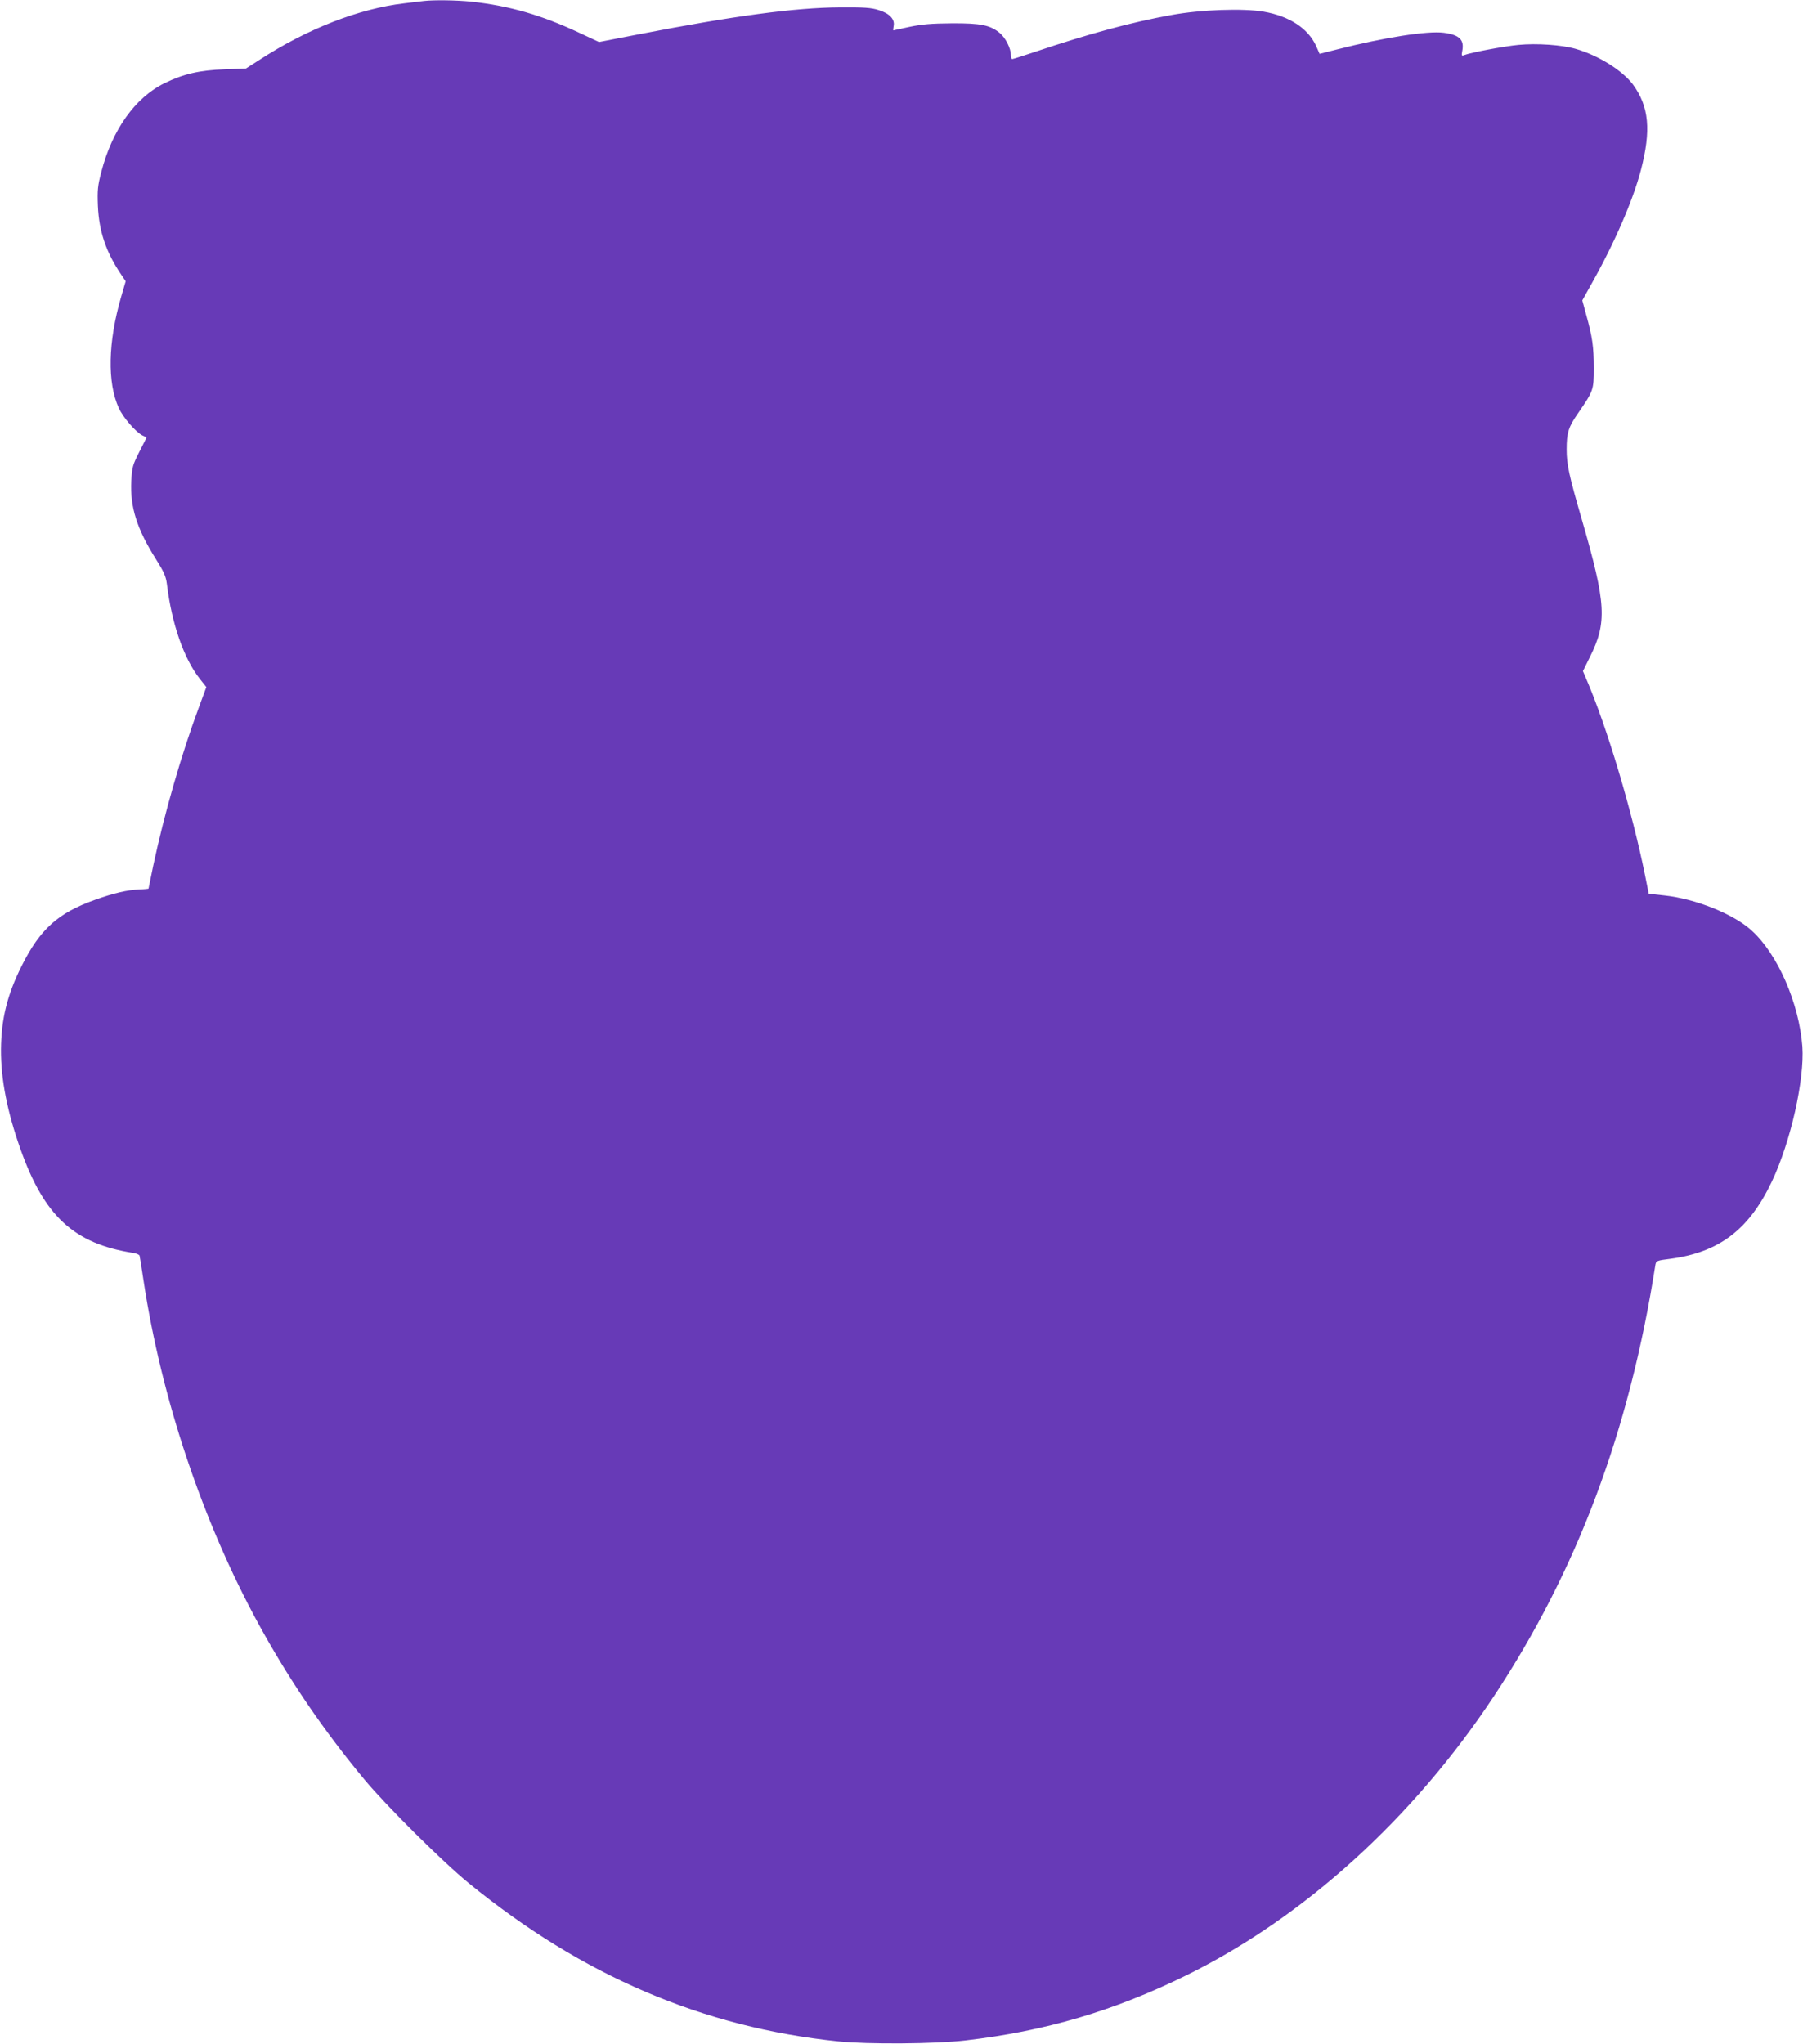
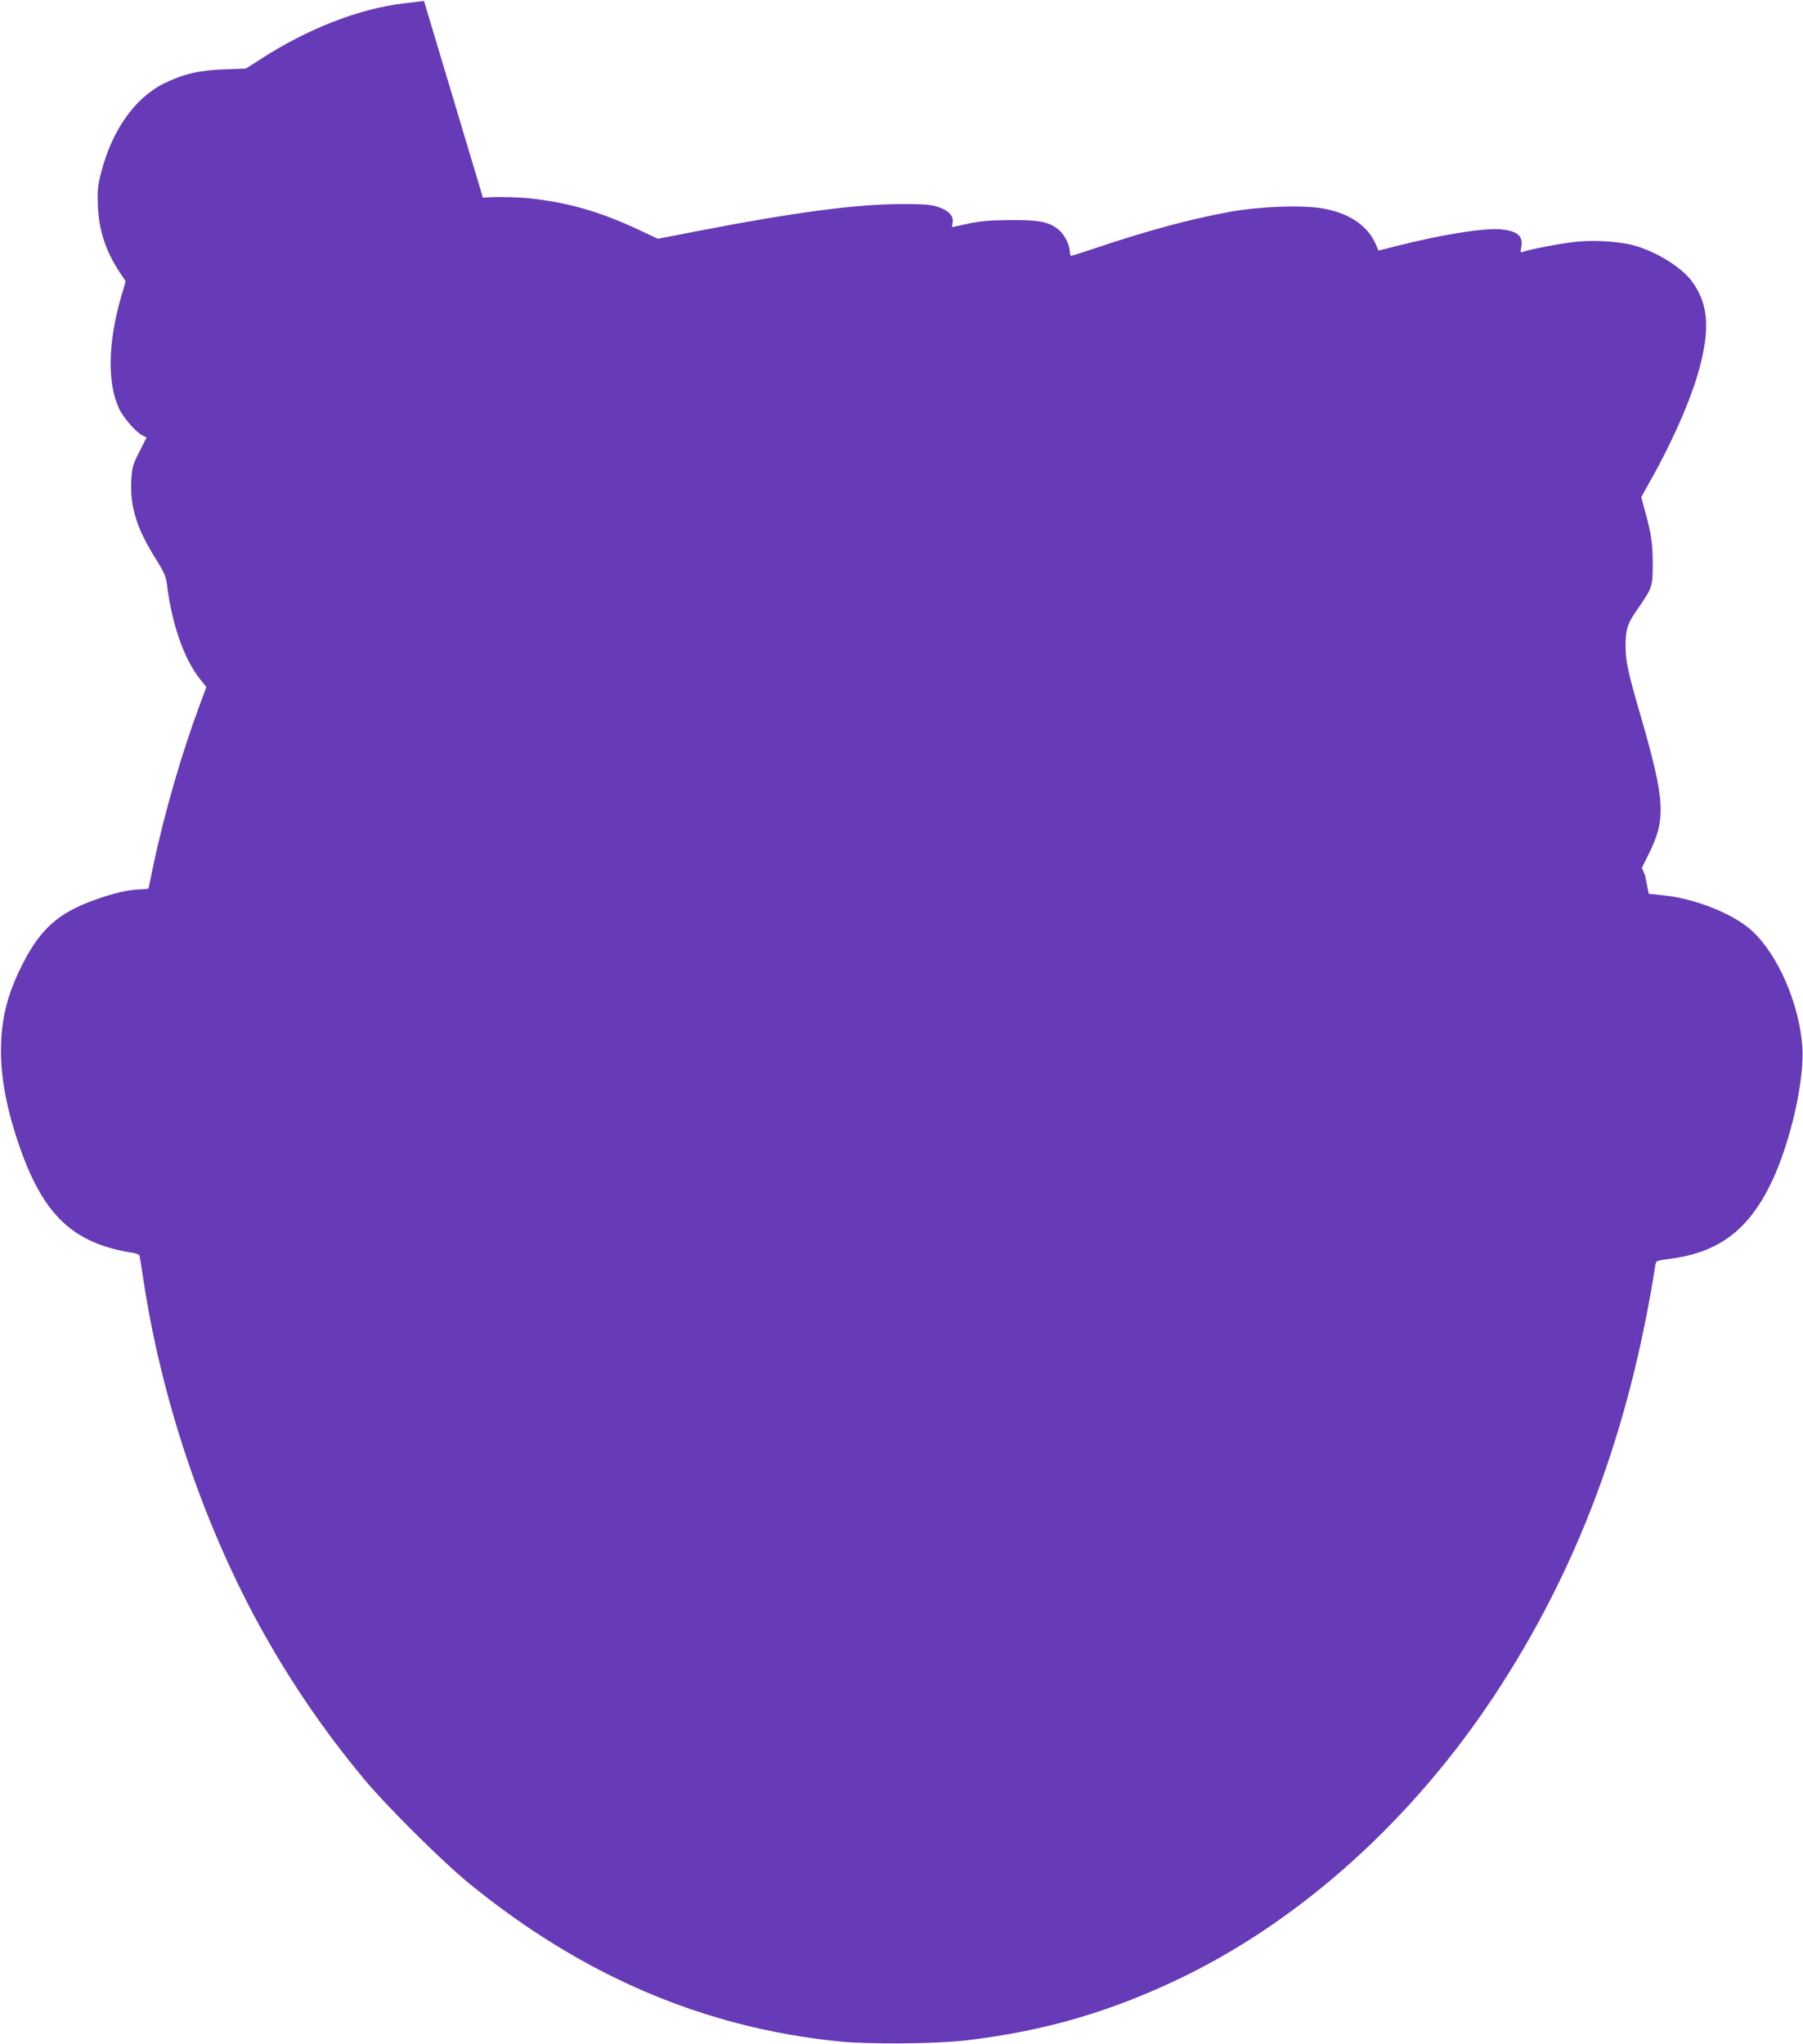
<svg xmlns="http://www.w3.org/2000/svg" version="1.0" width="1129pt" height="1280pt" viewBox="0 0 1129 1280" preserveAspectRatio="xMidYMid meet">
  <g transform="translate(0,1280) scale(0.1,-0.1)" fill="#673ab7" stroke="none">
-     <path d="M2655 12794 c-16 -2 -73 -9 -125 -15 -282 -33 -608 -160 -907 -355 l-83 -53 -132 -5 c-159 -6 -257 -28 -378 -87 -184 -90 -328 -293 -396 -557 -22 -85 -25 -112 -21 -212 7 -159 51 -289 145 -428 l29 -43 -28 -96 c-83 -285 -88 -539 -15 -698 27 -59 104 -148 147 -171 l27 -13 -45 -89 c-42 -83 -46 -96 -51 -184 -8 -163 35 -300 155 -490 49 -78 62 -107 68 -155 30 -248 106 -466 205 -592 l42 -53 -45 -122 c-112 -301 -218 -670 -287 -994 -16 -78 -30 -144 -30 -146 0 -1 -26 -4 -57 -5 -74 -3 -161 -23 -278 -65 -233 -83 -344 -184 -459 -413 -91 -182 -128 -332 -130 -523 -1 -188 39 -392 123 -628 149 -418 335 -589 704 -647 21 -3 40 -11 41 -18 2 -7 13 -77 25 -157 112 -738 368 -1502 718 -2145 191 -349 405 -665 667 -980 135 -162 491 -516 651 -646 709 -579 1468 -904 2315 -991 182 -19 610 -16 795 6 500 58 928 184 1382 407 739 364 1421 983 1928 1749 521 788 847 1657 1010 2696 5 30 6 31 94 42 307 41 493 183 636 484 118 250 205 636 191 845 -20 270 -155 580 -318 727 -113 103 -350 198 -544 219 l-100 11 -23 115 c-82 406 -239 931 -369 1232 l-20 47 43 87 c109 217 103 334 -49 859 -82 282 -96 347 -96 443 0 104 11 139 73 228 95 138 97 144 97 280 0 134 -9 195 -47 332 l-25 92 60 108 c142 252 258 520 307 708 65 250 51 398 -50 536 -66 88 -216 182 -358 223 -87 25 -243 36 -359 25 -93 -9 -299 -48 -340 -64 -15 -6 -17 -3 -12 24 15 72 -17 103 -116 116 -103 13 -375 -30 -666 -104 l-111 -28 -22 50 c-51 110 -167 186 -328 214 -128 22 -393 13 -578 -21 -251 -45 -522 -119 -855 -231 -74 -25 -138 -45 -142 -45 -4 0 -8 12 -8 28 -1 40 -33 104 -68 134 -61 51 -120 63 -302 62 -129 -1 -187 -6 -264 -22 -54 -12 -100 -22 -102 -22 -2 0 -1 12 2 28 8 42 -26 78 -94 99 -47 15 -91 18 -242 17 -283 -2 -664 -53 -1267 -170 l-242 -47 -118 55 c-242 114 -443 172 -685 198 -92 9 -227 11 -293 4z" />
+     <path d="M2655 12794 c-16 -2 -73 -9 -125 -15 -282 -33 -608 -160 -907 -355 l-83 -53 -132 -5 c-159 -6 -257 -28 -378 -87 -184 -90 -328 -293 -396 -557 -22 -85 -25 -112 -21 -212 7 -159 51 -289 145 -428 l29 -43 -28 -96 c-83 -285 -88 -539 -15 -698 27 -59 104 -148 147 -171 l27 -13 -45 -89 c-42 -83 -46 -96 -51 -184 -8 -163 35 -300 155 -490 49 -78 62 -107 68 -155 30 -248 106 -466 205 -592 l42 -53 -45 -122 c-112 -301 -218 -670 -287 -994 -16 -78 -30 -144 -30 -146 0 -1 -26 -4 -57 -5 -74 -3 -161 -23 -278 -65 -233 -83 -344 -184 -459 -413 -91 -182 -128 -332 -130 -523 -1 -188 39 -392 123 -628 149 -418 335 -589 704 -647 21 -3 40 -11 41 -18 2 -7 13 -77 25 -157 112 -738 368 -1502 718 -2145 191 -349 405 -665 667 -980 135 -162 491 -516 651 -646 709 -579 1468 -904 2315 -991 182 -19 610 -16 795 6 500 58 928 184 1382 407 739 364 1421 983 1928 1749 521 788 847 1657 1010 2696 5 30 6 31 94 42 307 41 493 183 636 484 118 250 205 636 191 845 -20 270 -155 580 -318 727 -113 103 -350 198 -544 219 l-100 11 -23 115 l-20 47 43 87 c109 217 103 334 -49 859 -82 282 -96 347 -96 443 0 104 11 139 73 228 95 138 97 144 97 280 0 134 -9 195 -47 332 l-25 92 60 108 c142 252 258 520 307 708 65 250 51 398 -50 536 -66 88 -216 182 -358 223 -87 25 -243 36 -359 25 -93 -9 -299 -48 -340 -64 -15 -6 -17 -3 -12 24 15 72 -17 103 -116 116 -103 13 -375 -30 -666 -104 l-111 -28 -22 50 c-51 110 -167 186 -328 214 -128 22 -393 13 -578 -21 -251 -45 -522 -119 -855 -231 -74 -25 -138 -45 -142 -45 -4 0 -8 12 -8 28 -1 40 -33 104 -68 134 -61 51 -120 63 -302 62 -129 -1 -187 -6 -264 -22 -54 -12 -100 -22 -102 -22 -2 0 -1 12 2 28 8 42 -26 78 -94 99 -47 15 -91 18 -242 17 -283 -2 -664 -53 -1267 -170 l-242 -47 -118 55 c-242 114 -443 172 -685 198 -92 9 -227 11 -293 4z" />
  </g>
</svg>